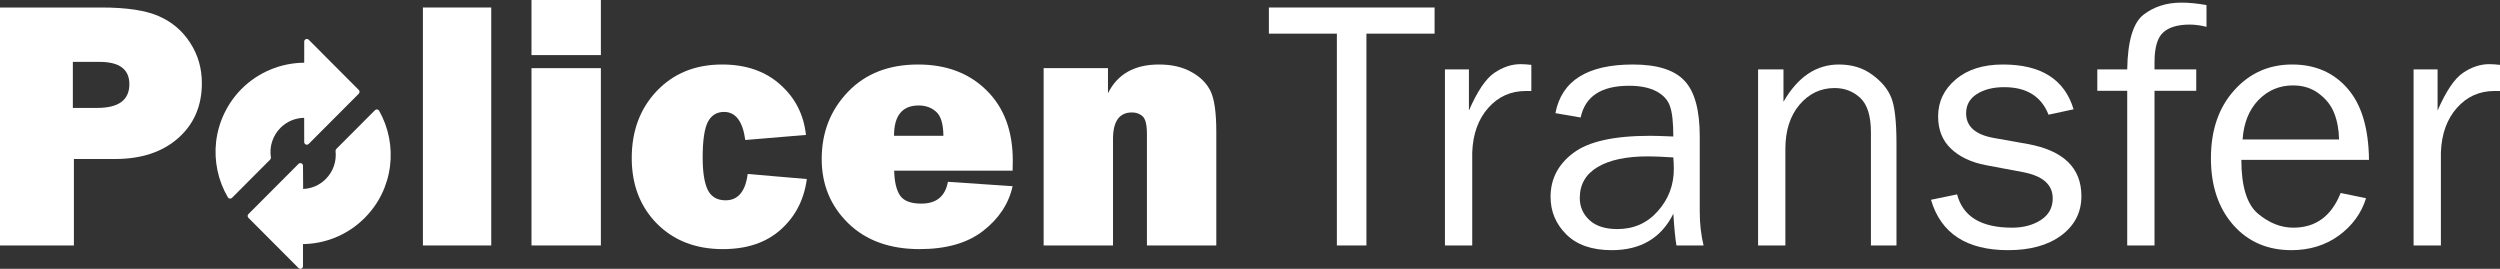
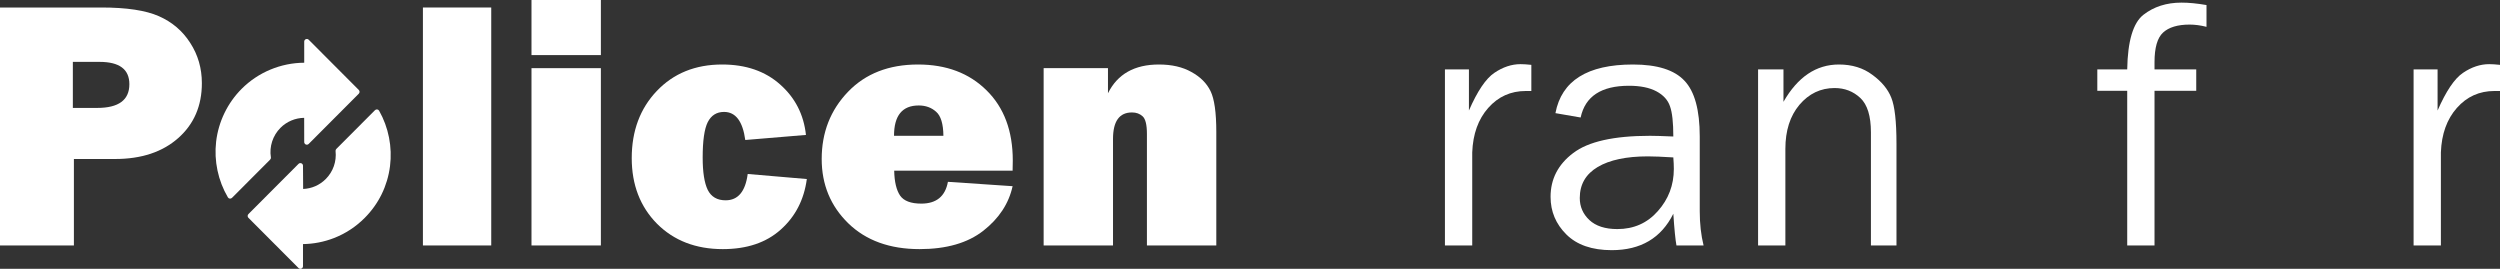
<svg xmlns="http://www.w3.org/2000/svg" width="186" height="20" viewBox="0 0 186 20" fill="none">
  <rect x="0" y="0" width="186" height="20" fill="#333333" stroke="none" />
-   <path d="M101.662 18.262H99.463V2.503H94.405V0.558H106.733V2.503H101.662V18.262Z" fill="white" />
  <path d="M109.534 18.262H107.503V5.162H109.288V8.223C109.918 6.779 110.547 5.845 111.177 5.422C111.815 4.989 112.466 4.773 113.13 4.773C113.337 4.773 113.605 4.79 113.932 4.825V6.77H113.518C112.397 6.77 111.466 7.19 110.724 8.029C109.982 8.867 109.586 9.97 109.534 11.336V18.262Z" fill="white" />
  <path d="M126.746 18.262H124.728C124.65 17.847 124.572 17.06 124.495 15.902C123.598 17.709 122.071 18.612 119.915 18.612C118.449 18.612 117.324 18.223 116.539 17.445C115.754 16.667 115.362 15.733 115.362 14.643C115.362 13.32 115.922 12.235 117.043 11.388C118.164 10.532 120.07 10.104 122.761 10.104C123.123 10.104 123.701 10.121 124.495 10.156C124.495 9.118 124.413 8.37 124.249 7.912C124.094 7.445 123.757 7.073 123.24 6.796C122.722 6.52 122.041 6.381 121.196 6.381C119.135 6.381 117.936 7.168 117.6 8.742L115.724 8.418C116.181 6.005 118.104 4.799 121.493 4.799C123.296 4.799 124.572 5.201 125.323 6.005C126.082 6.801 126.461 8.184 126.461 10.156V15.72C126.461 16.645 126.556 17.492 126.746 18.262ZM124.495 11.712C123.667 11.66 123.037 11.634 122.606 11.634C121.002 11.634 119.756 11.898 118.867 12.425C117.979 12.953 117.535 13.723 117.535 14.734C117.535 15.374 117.772 15.919 118.246 16.368C118.729 16.818 119.424 17.043 120.329 17.043C121.554 17.043 122.559 16.598 123.343 15.707C124.137 14.816 124.533 13.77 124.533 12.568C124.533 12.326 124.521 12.041 124.495 11.712Z" fill="white" />
  <path d="M141.098 18.262H139.197V9.844C139.197 8.634 138.934 7.782 138.408 7.289C137.882 6.796 137.243 6.55 136.493 6.55C135.458 6.55 134.587 6.965 133.88 7.795C133.181 8.625 132.832 9.719 132.832 11.077V18.262H130.801V5.162H132.69V7.575C133.75 5.724 135.126 4.799 136.816 4.799C137.791 4.799 138.619 5.054 139.3 5.564C139.99 6.066 140.46 6.632 140.71 7.263C140.969 7.895 141.098 9.036 141.098 10.688V18.262Z" fill="white" />
-   <path d="M143.666 14.864L145.607 14.462C146.038 16.113 147.4 16.939 149.694 16.939C150.54 16.939 151.255 16.749 151.842 16.368C152.428 15.988 152.722 15.452 152.722 14.76C152.722 13.731 151.976 13.078 150.484 12.802L147.728 12.283C146.65 12.075 145.792 11.669 145.154 11.064C144.516 10.458 144.196 9.658 144.196 8.664C144.196 7.566 144.632 6.649 145.503 5.914C146.374 5.171 147.547 4.799 149.022 4.799C151.859 4.799 153.61 5.91 154.274 8.132L152.411 8.534C151.876 7.168 150.777 6.485 149.112 6.485C148.284 6.485 147.603 6.658 147.068 7.004C146.542 7.341 146.279 7.817 146.279 8.431C146.279 9.399 146.956 10.009 148.31 10.259L150.859 10.713C153.524 11.198 154.856 12.49 154.856 14.591C154.856 15.793 154.36 16.766 153.368 17.51C152.377 18.245 151.057 18.612 149.41 18.612C146.314 18.612 144.399 17.363 143.666 14.864Z" fill="white" />
  <path d="M163.4 5.162V6.757H160.296V18.262H158.265V6.757H156.04V5.162H158.265C158.299 3.061 158.7 1.708 159.468 1.102C160.244 0.497 161.188 0.195 162.301 0.195C162.844 0.195 163.465 0.255 164.164 0.376V1.997C163.724 1.885 163.306 1.829 162.909 1.829C162.021 1.829 161.361 2.028 160.93 2.425C160.507 2.815 160.296 3.55 160.296 4.63V5.162H163.4Z" fill="white" />
-   <path d="M174.144 14.358L176.033 14.747C175.688 15.863 175.015 16.788 174.015 17.523C173.014 18.249 171.837 18.612 170.483 18.612C168.698 18.612 167.253 17.985 166.149 16.732C165.045 15.469 164.493 13.818 164.493 11.777C164.493 9.693 165.067 8.011 166.214 6.732C167.361 5.443 168.801 4.799 170.535 4.799C172.242 4.799 173.614 5.391 174.648 6.576C175.692 7.761 176.227 9.533 176.253 11.894H166.757C166.757 13.874 167.171 15.21 167.999 15.902C168.827 16.593 169.702 16.939 170.625 16.939C172.29 16.939 173.463 16.079 174.144 14.358ZM174.028 10.376C174.01 9.641 173.89 8.988 173.665 8.418C173.441 7.847 173.062 7.363 172.527 6.965C171.992 6.559 171.35 6.355 170.599 6.355C169.59 6.355 168.732 6.719 168.025 7.445C167.326 8.171 166.934 9.148 166.848 10.376H174.028Z" fill="white" />
  <path d="M181.602 18.262H179.571V5.162H181.356V8.223C181.985 6.779 182.615 5.845 183.245 5.422C183.883 4.989 184.534 4.773 185.198 4.773C185.405 4.773 185.672 4.79 186 4.825V6.77H185.586C184.465 6.77 183.533 7.19 182.792 8.029C182.05 8.867 181.653 9.97 181.602 11.336V18.262Z" fill="white" />
  <path d="M36.548 0.558V18.262H31.465V0.558H36.548Z" fill="white" />
  <path d="M44.705 0V4.099H39.543V0H44.705ZM44.705 5.071V18.262H39.543V5.071H44.705Z" fill="white" />
  <path d="M55.629 12.944L60.028 13.32C59.821 14.86 59.174 16.113 58.087 17.082C57.009 18.05 55.573 18.534 53.779 18.534C51.77 18.534 50.136 17.903 48.877 16.641C47.626 15.37 47.001 13.744 47.001 11.764C47.001 9.741 47.622 8.076 48.864 6.77C50.114 5.456 51.735 4.799 53.728 4.799C55.496 4.799 56.936 5.296 58.048 6.291C59.161 7.276 59.799 8.526 59.963 10.039L55.448 10.415C55.258 9.023 54.732 8.327 53.87 8.327C53.318 8.327 52.913 8.582 52.654 9.092C52.404 9.594 52.279 10.471 52.279 11.725C52.279 12.806 52.404 13.606 52.654 14.125C52.913 14.643 53.357 14.903 53.986 14.903C54.909 14.903 55.457 14.25 55.629 12.944Z" fill="white" />
  <path d="M70.525 13.528L75.338 13.852C75.053 15.149 74.325 16.256 73.152 17.173C71.987 18.081 70.409 18.534 68.417 18.534C66.2 18.534 64.432 17.895 63.113 16.615C61.793 15.326 61.134 13.731 61.134 11.829C61.134 9.857 61.785 8.193 63.087 6.835C64.389 5.478 66.127 4.799 68.3 4.799C70.405 4.799 72.104 5.439 73.397 6.719C74.7 7.998 75.351 9.741 75.351 11.946C75.351 12.127 75.347 12.378 75.338 12.698H66.528C66.545 13.528 66.692 14.146 66.968 14.553C67.244 14.95 67.77 15.149 68.546 15.149C69.667 15.149 70.327 14.609 70.525 13.528ZM70.189 10.104C70.18 9.213 69.999 8.617 69.646 8.314C69.301 8.003 68.87 7.847 68.352 7.847C67.127 7.847 66.515 8.599 66.515 10.104H70.189Z" fill="white" />
  <path d="M90.493 18.262H85.331V9.961C85.331 9.278 85.223 8.841 85.008 8.651C84.801 8.461 84.538 8.366 84.219 8.366C83.278 8.366 82.808 9.023 82.808 10.337V18.262H77.647V5.071H82.433V6.939C83.141 5.512 84.404 4.799 86.224 4.799C87.181 4.799 87.987 4.985 88.643 5.357C89.307 5.72 89.781 6.195 90.066 6.783C90.35 7.363 90.493 8.374 90.493 9.818V18.262Z" fill="white" />
  <path d="M22.755 2.914C22.682 2.944 22.634 3.015 22.634 3.094V4.667C20.895 4.675 19.207 5.377 17.976 6.612C16.923 7.667 16.25 9.063 16.079 10.542C15.914 11.974 16.225 13.445 16.954 14.682C16.984 14.734 17.037 14.769 17.097 14.777C17.157 14.784 17.216 14.764 17.259 14.721L20.099 11.874C20.143 11.829 20.164 11.767 20.154 11.705C20.027 10.906 20.294 10.086 20.867 9.511C21.336 9.041 21.971 8.775 22.63 8.767L22.634 10.571C22.635 10.649 22.682 10.72 22.755 10.751C22.827 10.781 22.911 10.764 22.967 10.708L26.695 6.97C26.771 6.894 26.771 6.771 26.695 6.694L22.967 2.956C22.911 2.9 22.827 2.884 22.755 2.914Z" fill="white" />
  <path d="M27.899 8.197L25.022 11.082C24.98 11.124 24.959 11.182 24.966 11.241C25.049 12.013 24.784 12.77 24.239 13.317C23.783 13.774 23.191 14.033 22.554 14.059L22.543 12.328C22.542 12.249 22.495 12.178 22.422 12.149C22.349 12.119 22.266 12.135 22.211 12.191L18.482 15.929C18.406 16.005 18.406 16.129 18.482 16.205L22.211 19.943C22.266 19.999 22.35 20.015 22.423 19.985C22.495 19.955 22.543 19.884 22.543 19.805V18.16C23.332 18.149 24.104 17.999 24.84 17.714C25.702 17.379 26.473 16.875 27.13 16.216C28.177 15.167 28.83 13.835 29.017 12.365C29.198 10.944 28.91 9.478 28.206 8.238C28.176 8.185 28.123 8.149 28.063 8.141C28.003 8.133 27.942 8.154 27.899 8.197Z" fill="white" />
  <path d="M5.498 11.829V18.262H0V0.558H7.542C9.422 0.558 10.849 0.774 11.824 1.206C12.807 1.639 13.583 2.3 14.152 3.191C14.73 4.081 15.019 5.08 15.019 6.187C15.019 7.873 14.433 9.235 13.26 10.272C12.087 11.31 10.522 11.829 8.564 11.829H5.498ZM5.42 8.029H7.232C8.827 8.029 9.625 7.441 9.625 6.265C9.625 5.158 8.887 4.604 7.413 4.604H5.42V8.029Z" fill="white" />
</svg>